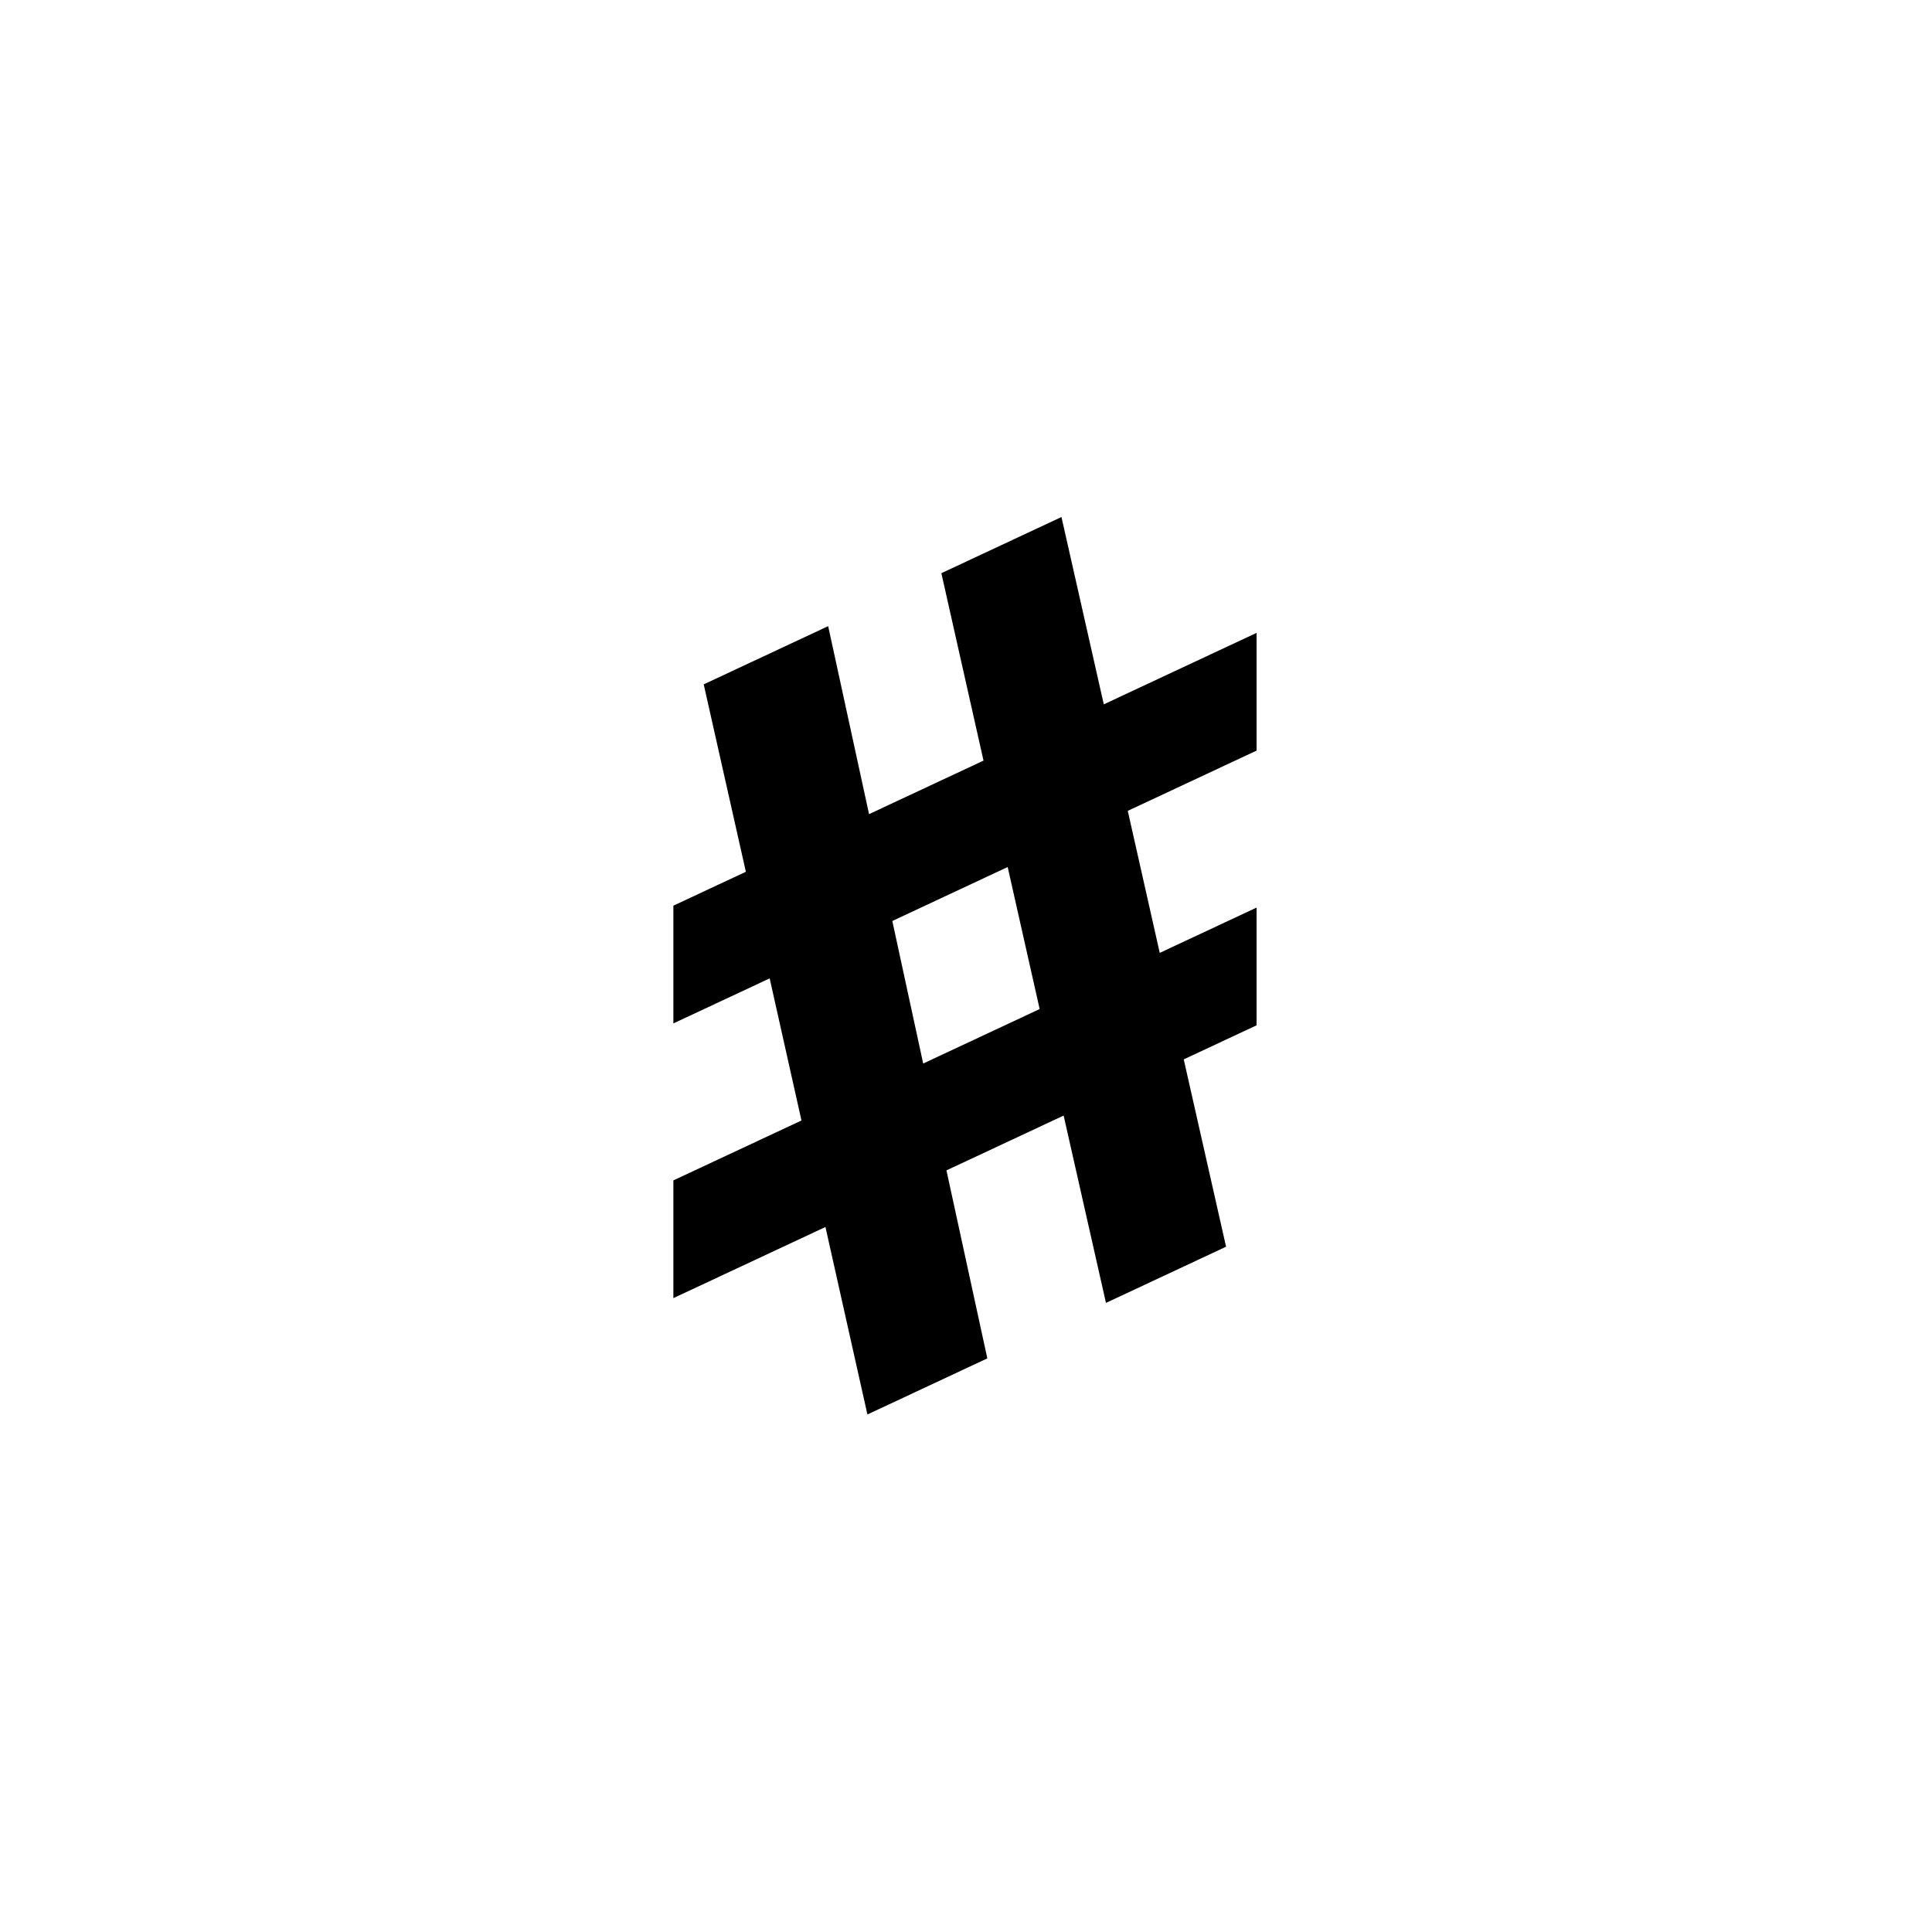
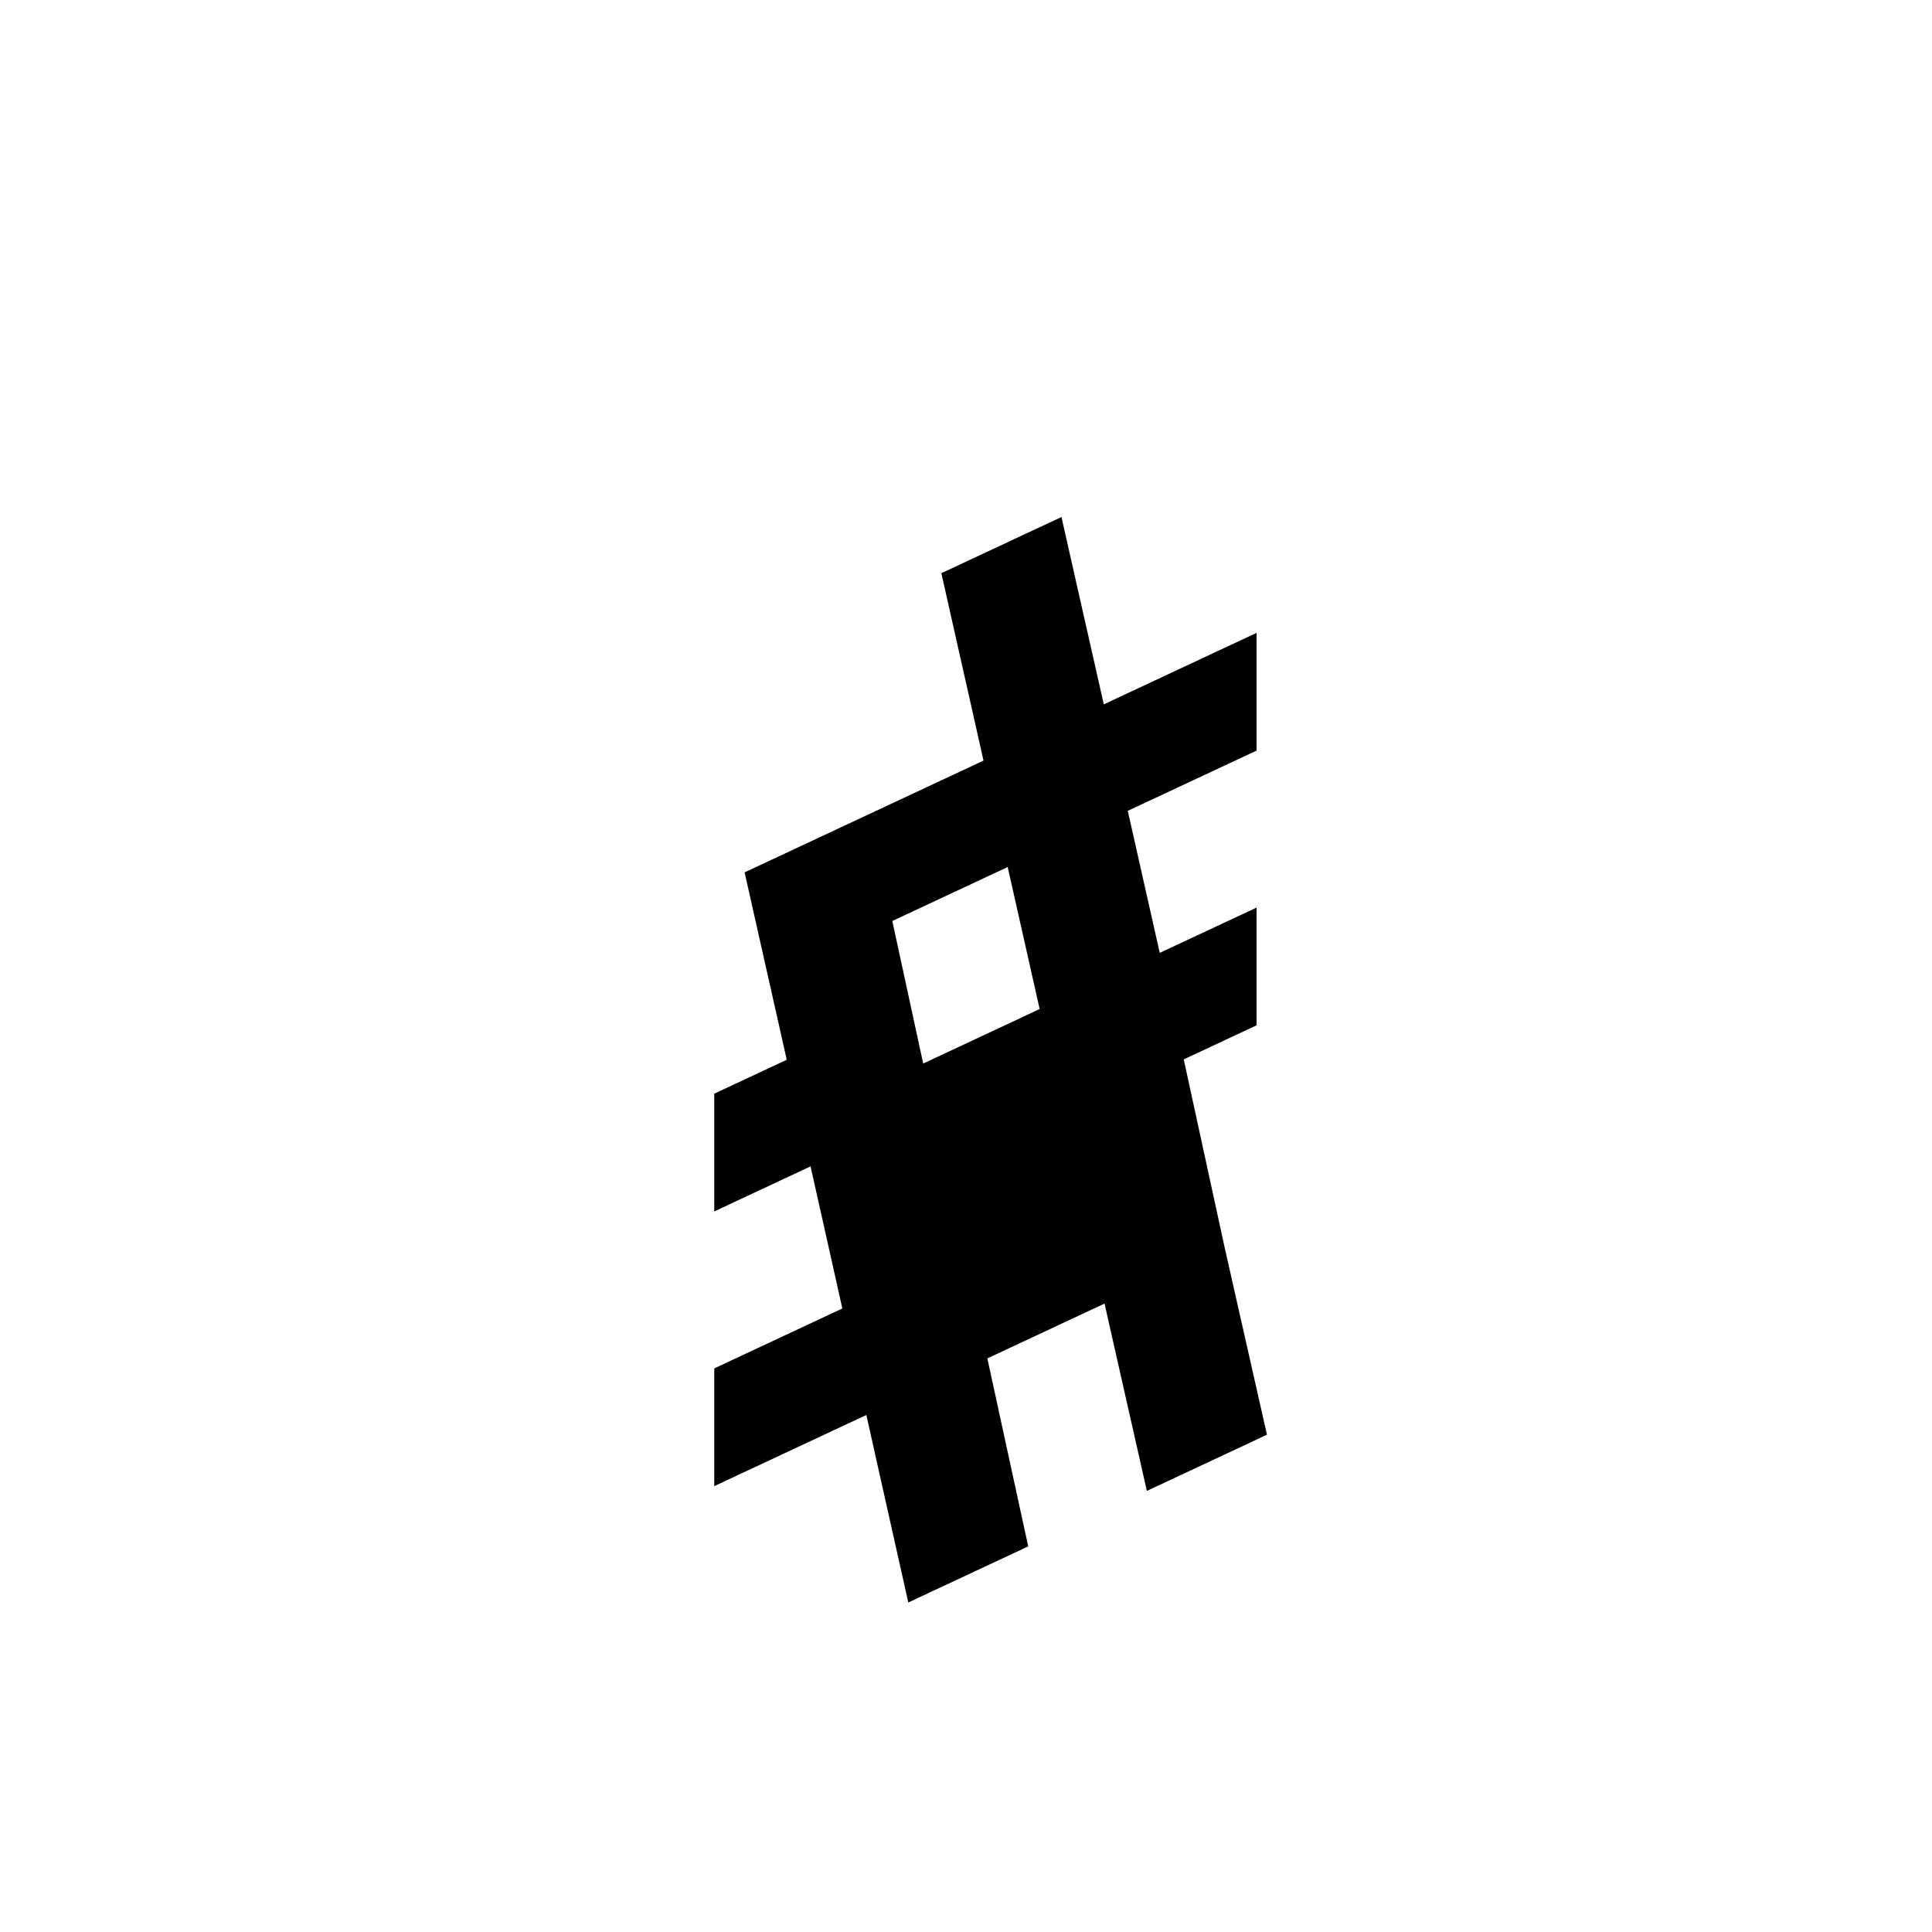
<svg xmlns="http://www.w3.org/2000/svg" width="500" height="500" viewBox="0 0 500 500">
  <g transform="translate(174.268,133.803)translate(75.481,116.151)rotate(0)translate(-75.481,-116.151) scale(1.419,1.419)" opacity="1">
    <defs class="defs" />
-     <path transform="translate(-28.656,-0.32)" d="M121.737,99.238l13.287,-6.216v-21.471l-17.662,8.261l-5.832,-25.901l23.494,-10.99v-21.473l-27.868,13.036l-7.72,-34.164l-21.904,10.246l7.688,34.179l-20.875,9.765l-7.457,-34.288l-22.698,10.618l7.688,34.18l-13.222,6.185v21.473l17.563,-8.216l5.798,25.918l-23.361,10.928v21.472l27.735,-12.974l7.655,34.194l21.87,-10.23l-7.456,-34.288l21.373,-9.997l7.721,34.164l21.903,-10.246l-7.72,-34.165zM89.627,64.156l5.832,25.901l-21.24,9.936l-5.633,-25.995z" fill="#000000" class="fill c1" />
+     <path transform="translate(-28.656,-0.32)" d="M121.737,99.238l13.287,-6.216v-21.471l-17.662,8.261l-5.832,-25.901l23.494,-10.99v-21.473l-27.868,13.036l-7.72,-34.164l-21.904,10.246l7.688,34.179l-20.875,9.765l-22.698,10.618l7.688,34.18l-13.222,6.185v21.473l17.563,-8.216l5.798,25.918l-23.361,10.928v21.472l27.735,-12.974l7.655,34.194l21.87,-10.23l-7.456,-34.288l21.373,-9.997l7.721,34.164l21.903,-10.246l-7.72,-34.165zM89.627,64.156l5.832,25.901l-21.24,9.936l-5.633,-25.995z" fill="#000000" class="fill c1" />
  </g>
</svg>